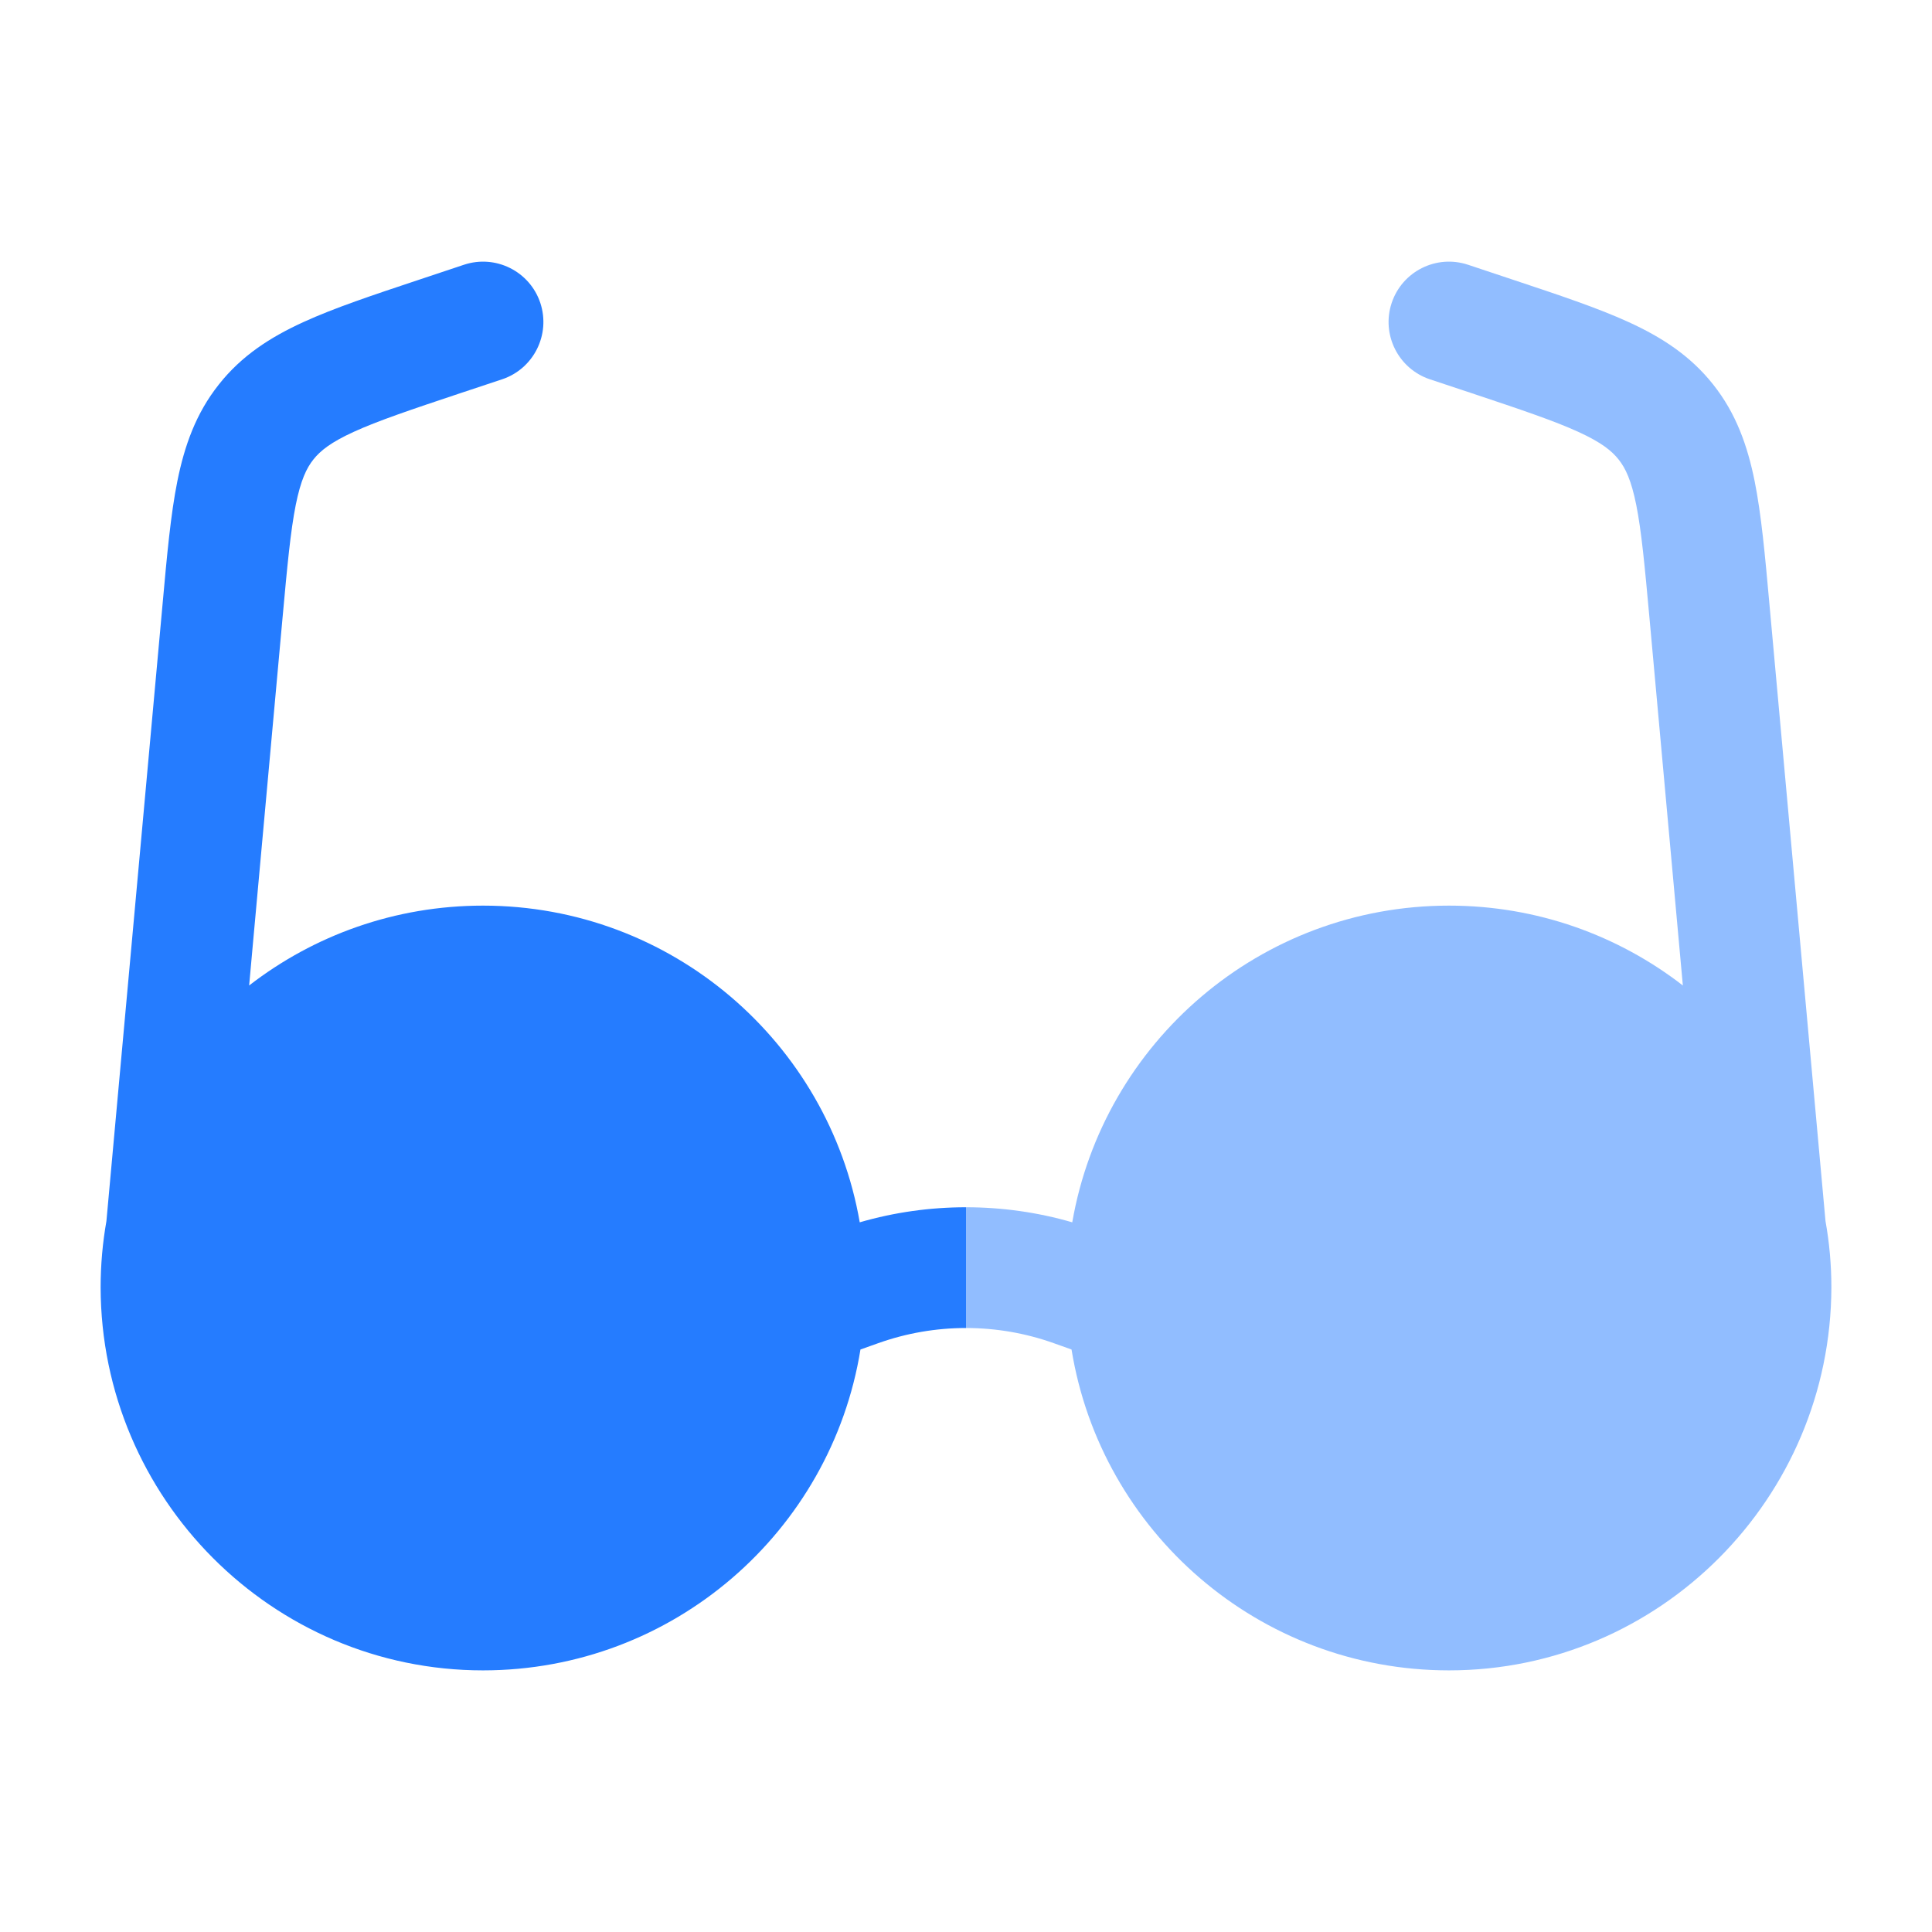
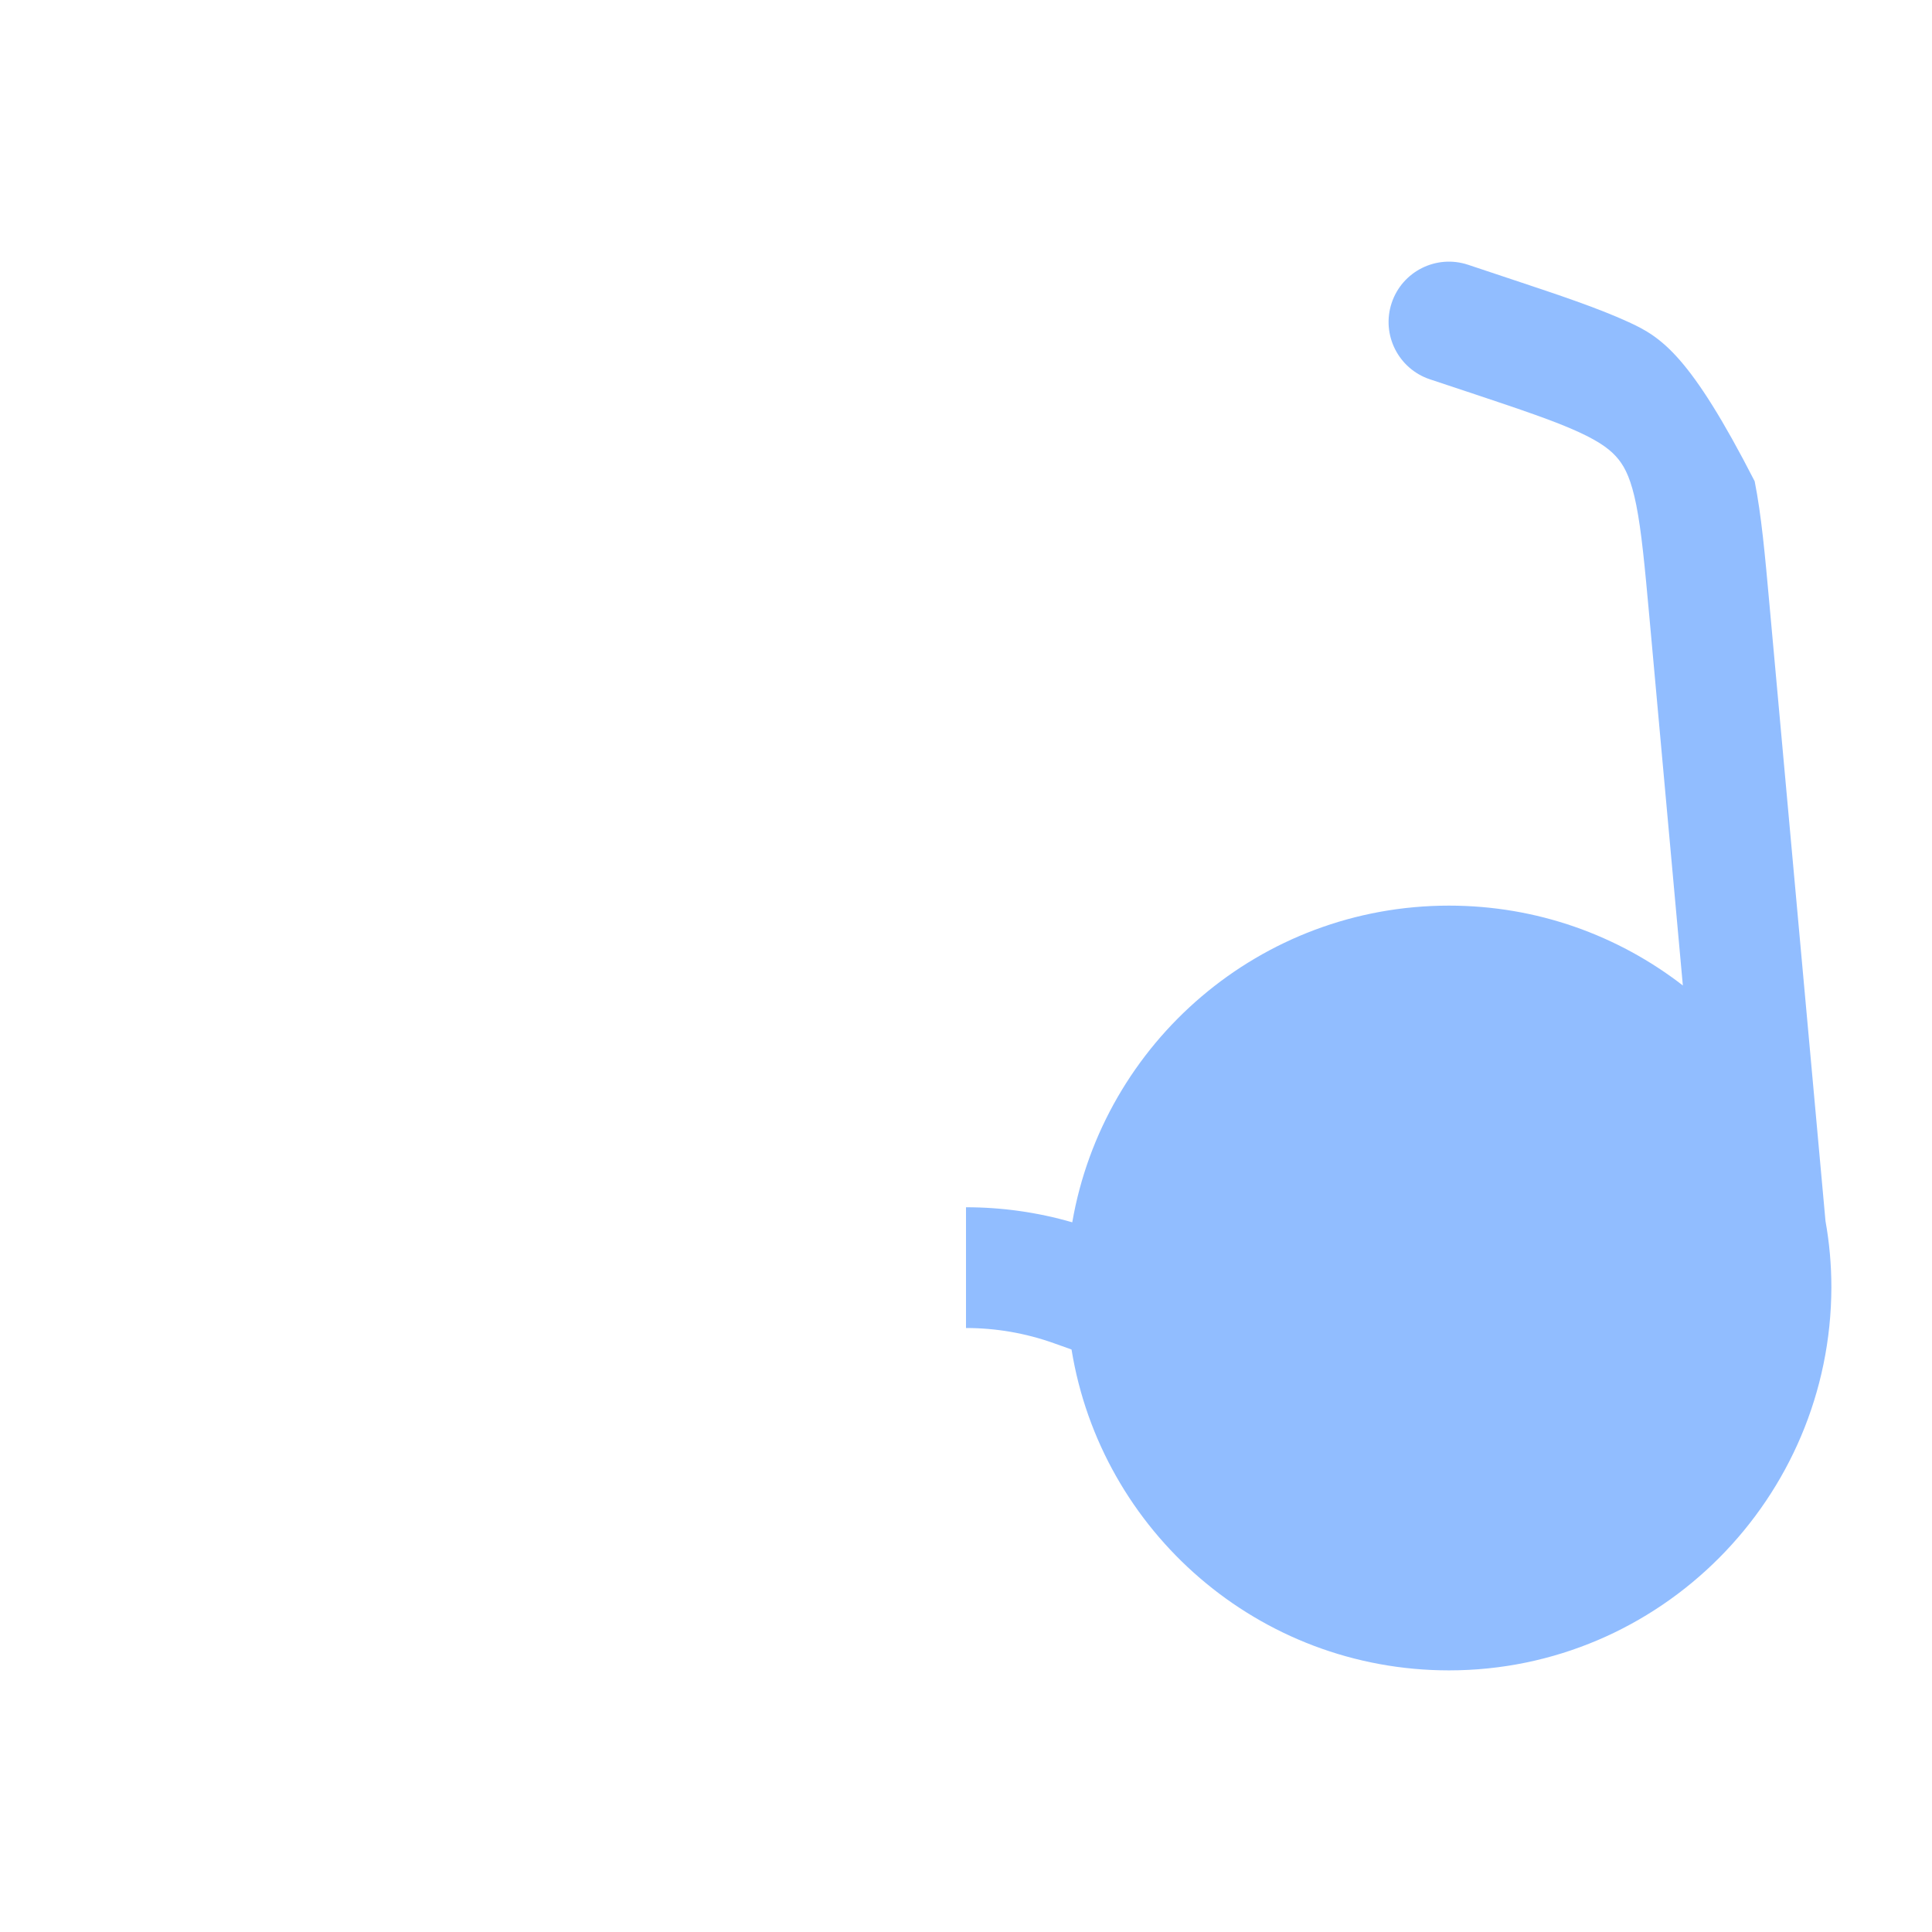
<svg xmlns="http://www.w3.org/2000/svg" width="24" height="24" viewBox="0 0 24 24" fill="none">
-   <path fill-rule="evenodd" clip-rule="evenodd" d="M6.712 3.763C6.842 4.156 6.63 4.581 6.237 4.712L5.719 4.884C5.102 5.09 4.695 5.227 4.393 5.365C4.107 5.496 3.979 5.6 3.893 5.708C3.808 5.815 3.736 5.964 3.674 6.272C3.609 6.598 3.569 7.025 3.51 7.673L3.143 11.71L3.095 12.242C3.898 11.62 4.906 11.25 6 11.25C8.345 11.25 10.293 12.95 10.68 15.184C11.111 15.059 11.556 14.997 12 14.997V16.497C11.63 16.497 11.261 16.56 10.908 16.686L10.689 16.764C10.323 19.024 8.363 20.75 6 20.75C3.38 20.75 1.255 18.611 1.25 15.992C1.25 15.711 1.275 15.436 1.322 15.169L2.02 7.499C2.074 6.9 2.12 6.392 2.203 5.978C2.292 5.537 2.433 5.136 2.718 4.777C3.002 4.417 3.36 4.188 3.769 4.001C4.153 3.825 4.637 3.664 5.208 3.474L5.763 3.289C6.156 3.158 6.581 3.37 6.712 3.763Z" fill="#257CFF" />
-   <path opacity="0.5" d="M20.905 12.242C20.102 11.62 19.094 11.25 18 11.25C15.655 11.25 13.707 12.95 13.32 15.184C12.889 15.059 12.444 14.997 12 14.997V16.497C12.37 16.497 12.739 16.56 13.092 16.686L13.311 16.764C13.677 19.024 15.637 20.75 18 20.75C20.62 20.75 22.744 18.611 22.75 15.992C22.75 15.711 22.725 15.436 22.677 15.169L21.98 7.499C21.926 6.9 21.88 6.392 21.797 5.978C21.708 5.537 21.567 5.136 21.282 4.777C20.997 4.417 20.64 4.188 20.231 4.001C19.847 3.825 19.363 3.664 18.792 3.474L18.237 3.289C17.844 3.158 17.419 3.37 17.288 3.763C17.157 4.156 17.37 4.581 17.763 4.712L18.281 4.884C18.898 5.09 19.305 5.227 19.607 5.365C19.893 5.496 20.021 5.6 20.107 5.708C20.192 5.815 20.264 5.964 20.326 6.272C20.391 6.598 20.431 7.025 20.49 7.673L20.905 12.242Z" fill="#257CFF" />
+   <path opacity="0.5" d="M20.905 12.242C20.102 11.62 19.094 11.25 18 11.25C15.655 11.25 13.707 12.95 13.32 15.184C12.889 15.059 12.444 14.997 12 14.997V16.497C12.37 16.497 12.739 16.56 13.092 16.686L13.311 16.764C13.677 19.024 15.637 20.75 18 20.75C20.62 20.75 22.744 18.611 22.75 15.992C22.75 15.711 22.725 15.436 22.677 15.169L21.98 7.499C21.926 6.9 21.88 6.392 21.797 5.978C20.997 4.417 20.64 4.188 20.231 4.001C19.847 3.825 19.363 3.664 18.792 3.474L18.237 3.289C17.844 3.158 17.419 3.37 17.288 3.763C17.157 4.156 17.37 4.581 17.763 4.712L18.281 4.884C18.898 5.09 19.305 5.227 19.607 5.365C19.893 5.496 20.021 5.6 20.107 5.708C20.192 5.815 20.264 5.964 20.326 6.272C20.391 6.598 20.431 7.025 20.49 7.673L20.905 12.242Z" fill="#257CFF" />
</svg>